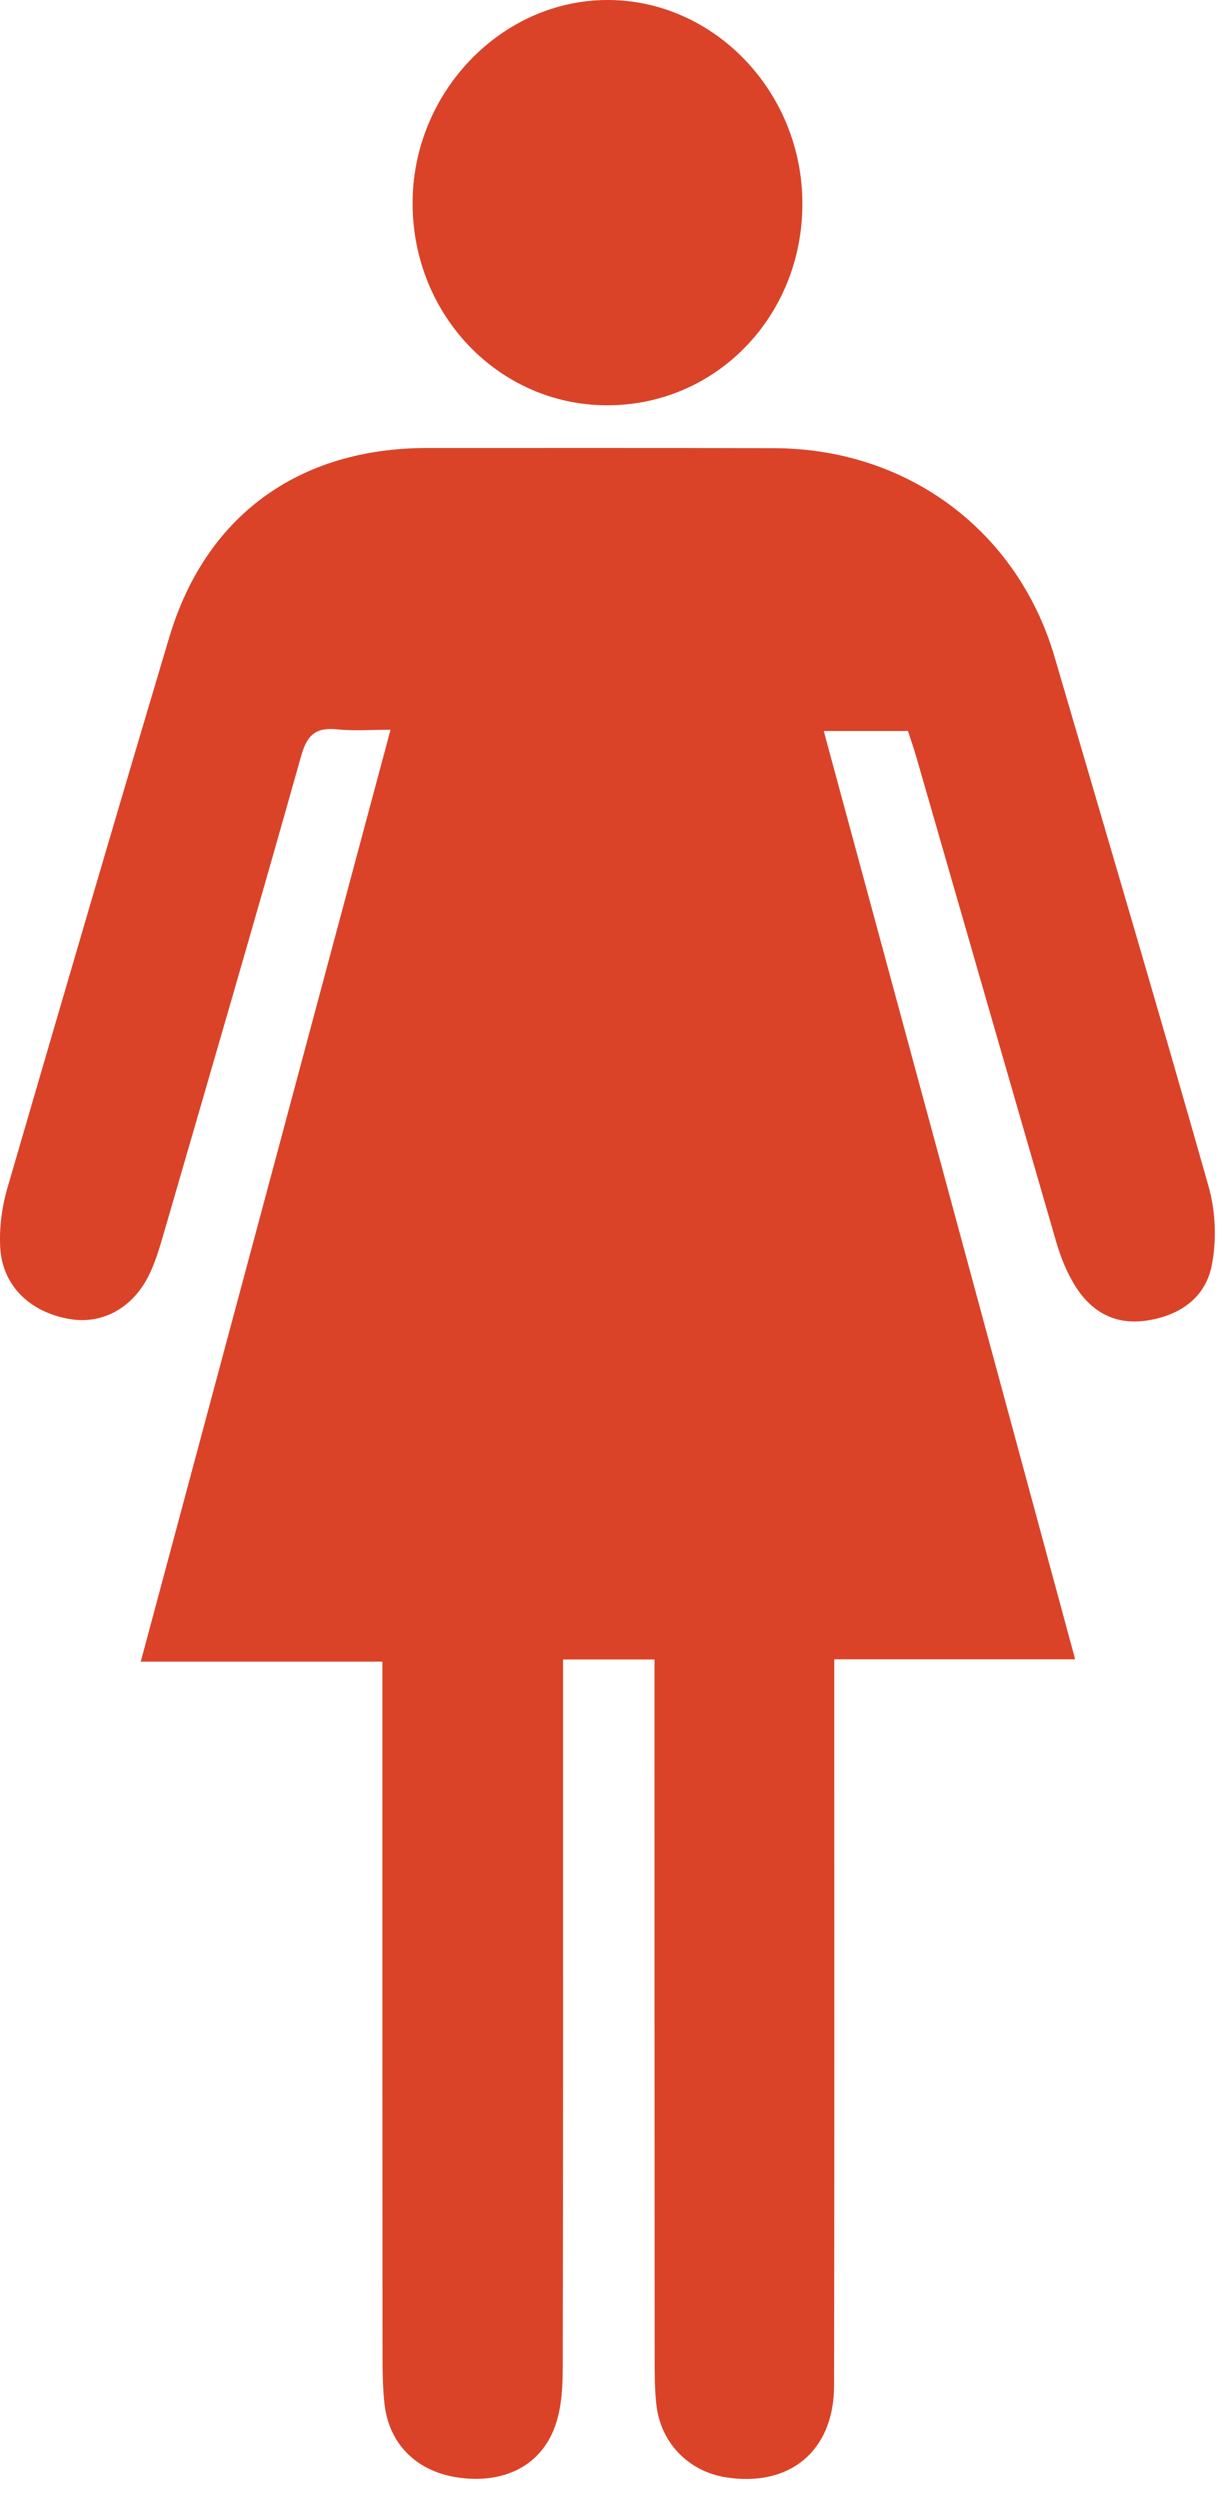
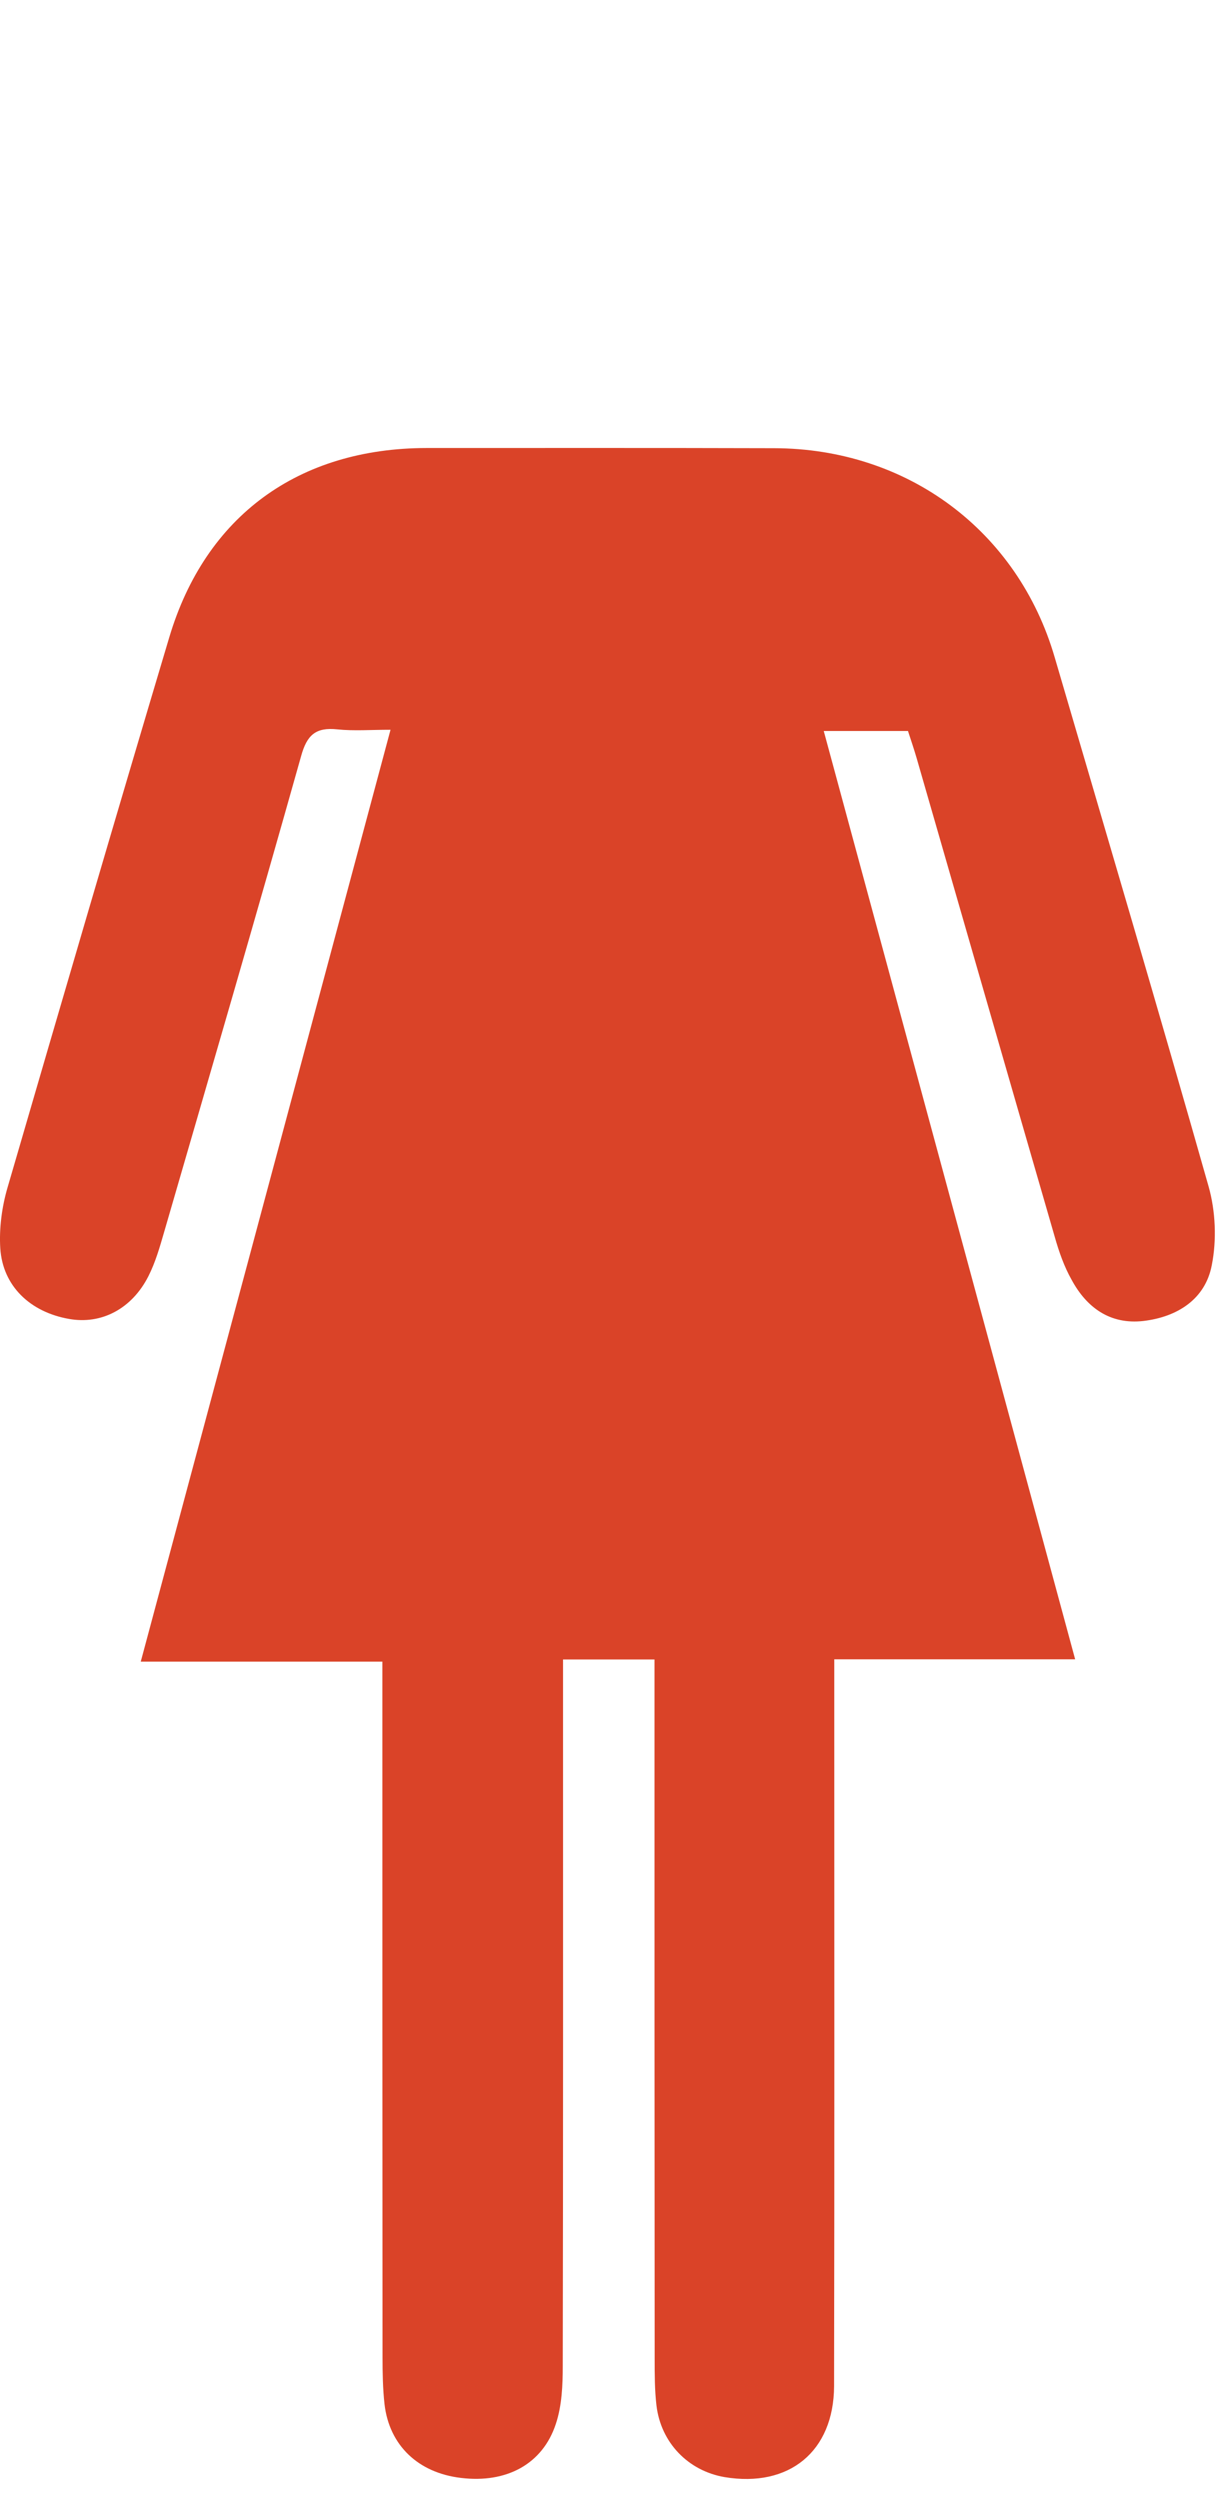
<svg xmlns="http://www.w3.org/2000/svg" width="52" height="106" viewBox="0 0 52 106" fill="none">
  <path fill-rule="evenodd" clip-rule="evenodd" d="M38.521 30.994H34.939C38.495 44.112 42.02 57.135 45.602 70.352H35.385V72.057C35.385 81.76 35.396 91.464 35.377 101.167C35.365 103.946 33.466 105.48 30.736 105.027C29.195 104.764 28.03 103.573 27.843 101.986C27.767 101.331 27.767 100.665 27.767 100.006C27.76 90.657 27.76 81.307 27.76 71.958V70.359H23.881V71.989C23.881 81.425 23.888 90.862 23.869 100.299C23.869 101.125 23.835 101.993 23.576 102.77C23.016 104.479 21.479 105.294 19.556 105.061C17.744 104.848 16.511 103.687 16.309 101.932C16.237 101.278 16.225 100.608 16.225 99.949C16.218 90.691 16.218 81.429 16.218 72.171V70.451H5.97C9.533 57.184 13.031 44.123 16.564 30.941C15.73 30.941 15.018 30.998 14.31 30.925C13.389 30.826 13.016 31.165 12.769 32.067C10.873 38.805 8.912 45.517 6.96 52.243C6.777 52.875 6.594 53.518 6.297 54.105C5.593 55.498 4.295 56.168 2.924 55.92C1.28 55.631 0.115 54.527 0.012 52.928C-0.041 52.072 0.081 51.158 0.325 50.332C2.59 42.555 4.862 34.782 7.18 27.02C8.715 21.873 12.662 19.003 18.094 18.995C23.009 18.995 27.923 18.988 32.83 19.003C38.495 19.014 43.173 22.512 44.734 27.869C46.923 35.345 49.138 42.818 51.262 50.305C51.559 51.356 51.609 52.582 51.396 53.648C51.121 55.083 49.941 55.837 48.495 56.008C47.083 56.168 46.093 55.441 45.457 54.272C45.133 53.701 44.913 53.065 44.734 52.433C42.773 45.665 40.828 38.901 38.875 32.132C38.765 31.755 38.639 31.386 38.514 31.002L38.521 30.994Z" fill="#DA4328" />
-   <path fill-rule="evenodd" clip-rule="evenodd" d="M34.033 8.656C34.025 13.434 30.344 17.21 25.711 17.184C21.162 17.157 17.523 13.377 17.5 8.66C17.474 3.948 21.25 0 25.772 0C30.294 0 34.044 3.902 34.033 8.656Z" fill="#DA4328" />
</svg>